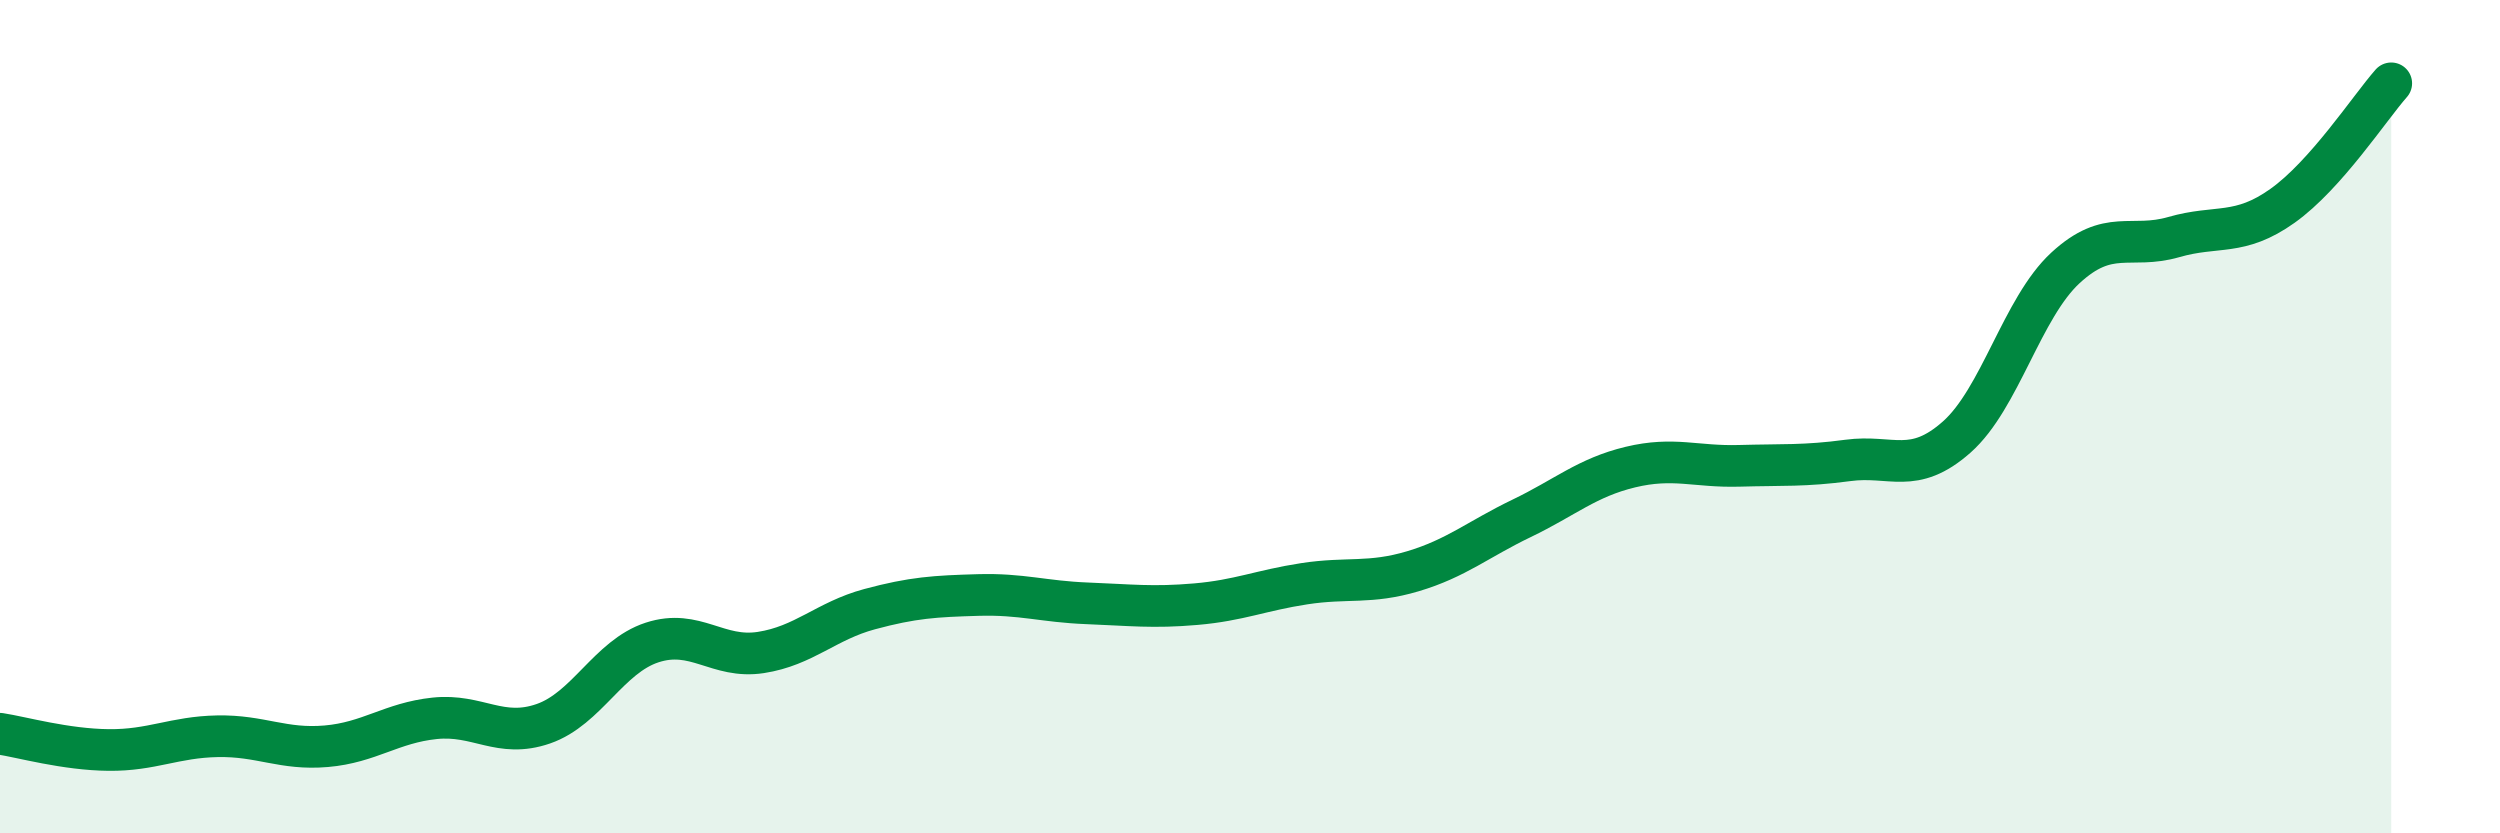
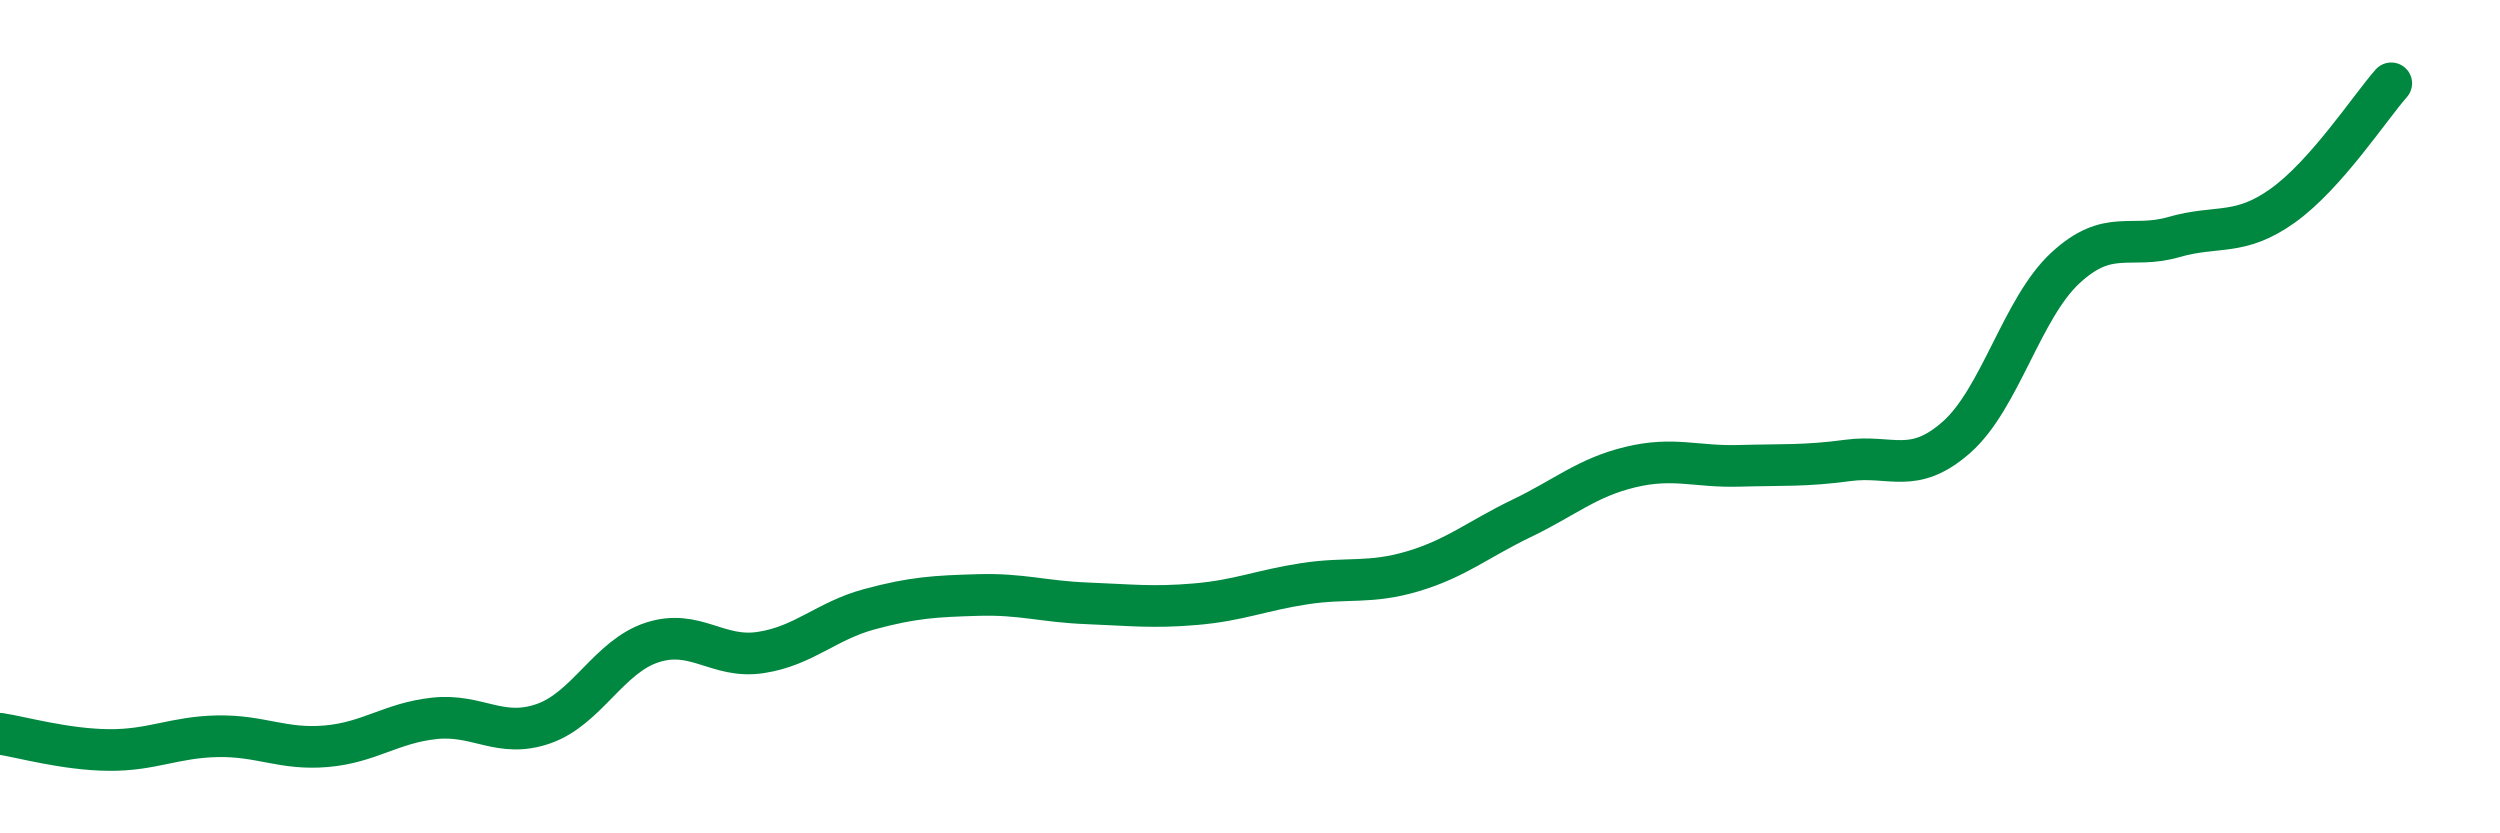
<svg xmlns="http://www.w3.org/2000/svg" width="60" height="20" viewBox="0 0 60 20">
-   <path d="M 0,17.61 C 0.52,17.69 1.57,17.99 2.61,18 C 3.65,18.01 4.18,17.69 5.22,17.67 C 6.26,17.65 6.79,18 7.83,17.91 C 8.87,17.82 9.39,17.35 10.43,17.24 C 11.47,17.13 12,17.73 13.04,17.37 C 14.08,17.01 14.61,15.76 15.65,15.42 C 16.69,15.08 17.22,15.82 18.26,15.66 C 19.3,15.5 19.83,14.9 20.87,14.62 C 21.91,14.34 22.44,14.31 23.48,14.28 C 24.52,14.25 25.05,14.44 26.09,14.48 C 27.13,14.52 27.66,14.59 28.7,14.5 C 29.74,14.41 30.26,14.17 31.3,14.01 C 32.34,13.85 32.87,14.02 33.91,13.71 C 34.95,13.4 35.48,12.94 36.52,12.44 C 37.56,11.94 38.09,11.46 39.13,11.21 C 40.17,10.96 40.7,11.21 41.74,11.18 C 42.78,11.15 43.31,11.19 44.35,11.05 C 45.39,10.91 45.92,11.41 46.96,10.49 C 48,9.57 48.53,7.39 49.57,6.43 C 50.61,5.47 51.13,5.99 52.17,5.69 C 53.21,5.39 53.74,5.68 54.78,4.94 C 55.82,4.2 56.87,2.59 57.39,2L57.39 20L0 20Z" fill="#008740" opacity="0.1" stroke-linecap="round" stroke-linejoin="round" />
  <path d="M 0,17.61 C 0.52,17.69 1.57,17.99 2.61,18 C 3.65,18.01 4.18,17.69 5.22,17.67 C 6.26,17.65 6.79,18 7.83,17.91 C 8.87,17.82 9.39,17.35 10.43,17.24 C 11.47,17.13 12,17.73 13.04,17.37 C 14.08,17.01 14.61,15.76 15.65,15.42 C 16.69,15.08 17.22,15.82 18.26,15.66 C 19.3,15.5 19.83,14.9 20.87,14.62 C 21.91,14.34 22.44,14.31 23.48,14.28 C 24.52,14.25 25.05,14.44 26.09,14.48 C 27.13,14.52 27.66,14.59 28.7,14.5 C 29.74,14.41 30.26,14.17 31.3,14.01 C 32.34,13.85 32.87,14.02 33.91,13.71 C 34.95,13.4 35.48,12.94 36.52,12.44 C 37.56,11.94 38.09,11.46 39.13,11.21 C 40.17,10.96 40.7,11.21 41.74,11.18 C 42.78,11.15 43.31,11.19 44.35,11.05 C 45.39,10.91 45.92,11.41 46.96,10.49 C 48,9.57 48.53,7.39 49.57,6.43 C 50.61,5.47 51.13,5.99 52.17,5.69 C 53.21,5.39 53.74,5.68 54.78,4.94 C 55.82,4.2 56.87,2.59 57.39,2" stroke="#008740" stroke-width="1" fill="none" stroke-linecap="round" stroke-linejoin="round" />
</svg>